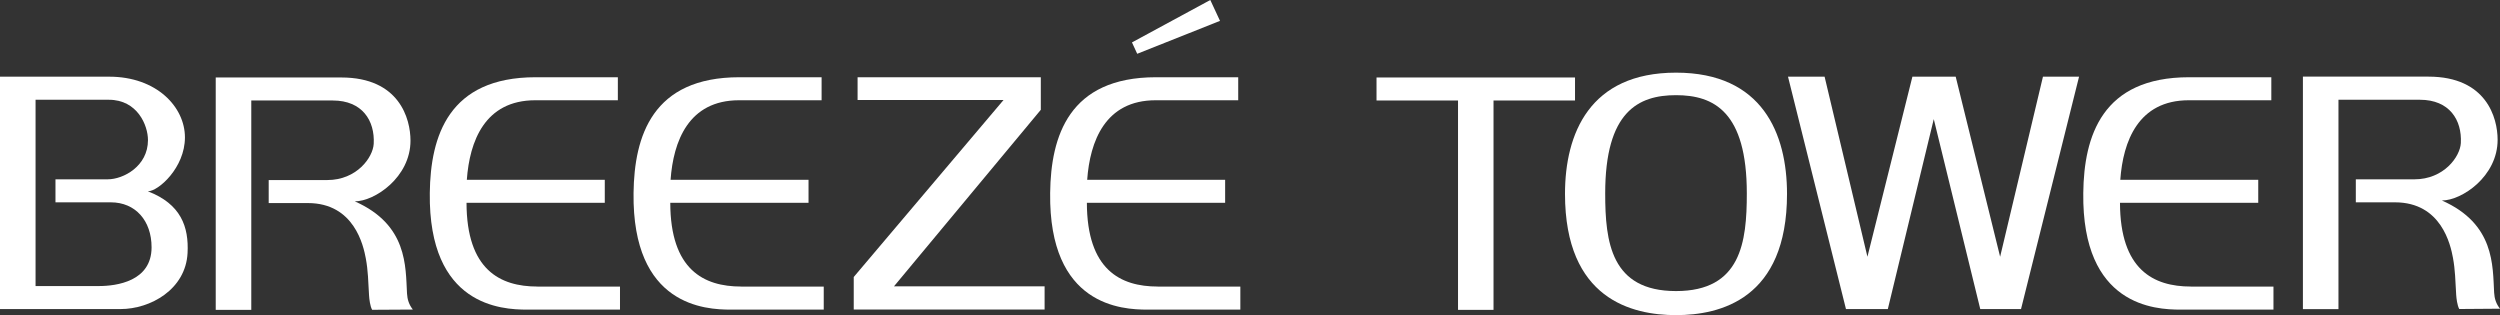
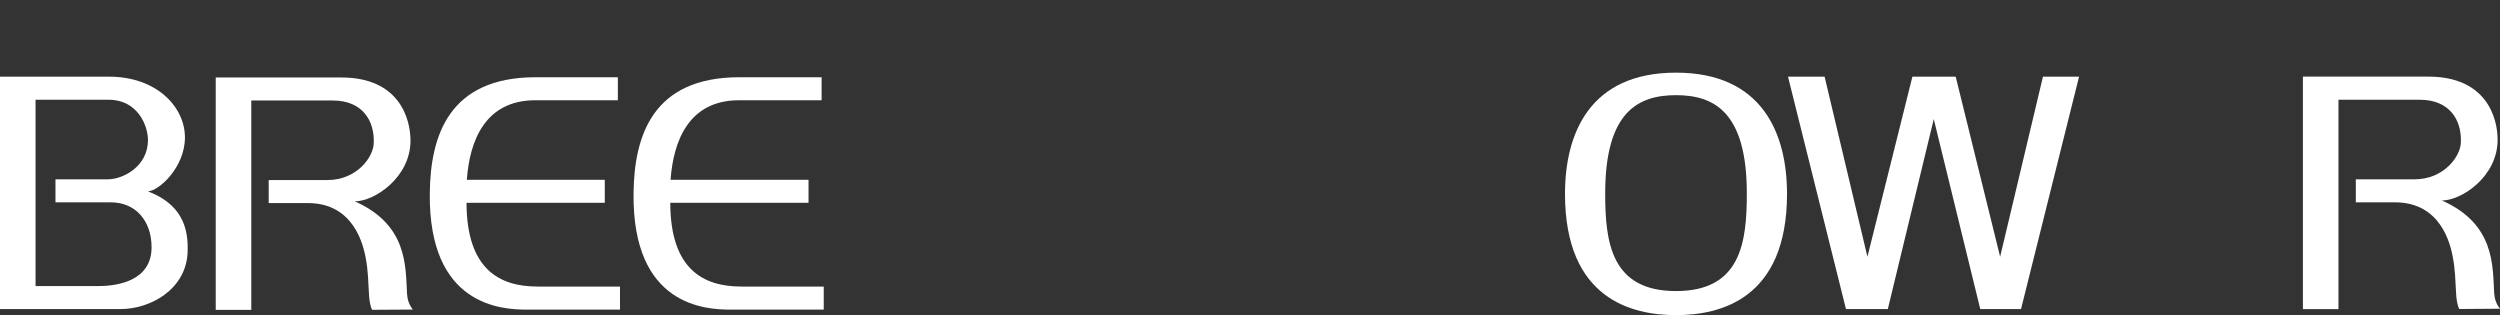
<svg xmlns="http://www.w3.org/2000/svg" width="238" height="30" viewBox="0 0 238 30" fill="none">
  <rect x="0" y="0" width="238" height="30" fill="#333333" stroke="none" />
  <g clip-path="url(#clip0_367_3179)">
-     <path d="M208.57 27.279C205.016 27.279 201.835 25.683 201.823 19.309H214.985V17.118H201.852C202.114 13.459 203.557 9.544 208.372 9.544H216.23V7.353H208.401C200.113 7.353 198.392 12.964 198.328 18.365C198.188 29.144 205.179 29.476 207.581 29.476H216.434V27.285H208.576L208.57 27.279Z" fill="white" />
    <path d="M148.988 18.458C148.988 12.731 151.326 6.916 159.556 6.916C167.786 6.916 170.124 12.731 170.124 18.458C170.124 28.474 163.756 30 159.556 30C155.357 30 148.988 28.474 148.988 18.458ZM159.556 27.71C165.751 27.71 166.297 23.043 166.297 18.412C166.297 10.639 163.162 9.06 159.556 9.06C155.95 9.06 152.815 10.639 152.815 18.412C152.815 23.043 153.362 27.71 159.556 27.71Z" fill="white" />
    <path d="M219.237 7.295H231.189C236.709 7.295 237.773 11.216 237.773 13.308C237.773 16.798 234.359 19.087 232.469 19.087C237.511 21.313 237.296 25.287 237.442 27.862C237.471 28.41 237.628 28.928 238 29.389L234.121 29.418C233.923 29.062 233.853 28.398 233.83 28.083C233.748 26.708 233.737 25.7 233.521 24.541C233.295 23.323 232.428 19.262 228.002 19.262H224.274V17.072H229.846C232.666 17.072 234.202 14.91 234.272 13.617C234.388 11.432 233.196 9.497 230.375 9.497H222.622V29.429H219.237V7.295Z" fill="white" />
-     <path d="M149.942 7.376H131.045V9.567H138.804V29.499H142.183V9.567H149.942V7.376Z" fill="white" />
    <path d="M173.702 7.301H170.218L175.737 29.424H179.721L184.095 11.338L188.521 29.424H192.401L197.926 7.301H194.489L190.412 24.442L186.183 7.301H182.06L177.779 24.442L173.702 7.301Z" fill="white" />
    <path d="M0 7.3H10.394C14.919 7.3 17.606 10.19 17.606 13.08C17.606 15.97 15.07 18.213 14.075 18.213C17.239 19.425 17.984 21.604 17.856 24.092C17.675 27.564 14.308 29.423 11.475 29.423H0V7.3ZM3.385 27.232H9.405C11.097 27.232 14.43 26.784 14.43 23.544C14.43 21.004 12.889 19.262 10.551 19.262H5.281V17.071H10.254C11.749 17.071 14.087 15.824 14.087 13.336C14.087 11.944 13.092 9.497 10.359 9.497H3.385V27.238V27.232Z" fill="white" />
    <path d="M51.16 27.279C47.606 27.279 44.424 25.683 44.413 19.309H57.575V17.118H44.442C44.703 13.459 46.146 9.544 50.962 9.544H58.819V7.353H50.991C42.703 7.353 40.981 12.964 40.917 18.365C40.778 29.144 47.769 29.476 50.171 29.476H59.023V27.285H51.165L51.16 27.279Z" fill="white" />
    <path d="M70.556 27.279C67.003 27.279 63.821 25.683 63.81 19.309H76.972V17.118H63.839C64.1 13.459 65.543 9.544 70.359 9.544H78.216V7.353H70.388C62.1 7.353 60.384 12.964 60.314 18.365C60.175 29.144 67.166 29.476 69.568 29.476H78.42V27.285H70.562L70.556 27.279Z" fill="white" />
    <path d="M20.543 7.376H32.495C38.015 7.376 39.079 11.297 39.079 13.389C39.079 16.879 35.665 19.169 33.775 19.169C38.818 21.394 38.602 25.368 38.748 27.943C38.777 28.491 38.934 29.009 39.306 29.47L35.427 29.493C35.229 29.137 35.159 28.473 35.136 28.159C35.054 26.778 35.043 25.776 34.828 24.616C34.601 23.398 33.734 19.332 29.308 19.332H25.58V17.141H31.152C33.973 17.141 35.508 14.979 35.578 13.686C35.694 11.501 34.502 9.567 31.681 9.567H23.922V29.499H20.537V7.376H20.543Z" fill="white" />
-     <path d="M99.085 7.353H81.642V9.52H95.537L81.276 26.37V29.47H99.446V27.256H85.109L99.085 10.453V7.353Z" fill="white" />
-     <path d="M110.218 27.279C106.664 27.279 103.482 25.683 103.471 19.309H116.633V17.118H103.5C103.762 13.459 105.204 9.544 110.02 9.544H117.878V7.353H110.049C101.761 7.353 100.039 12.964 99.975 18.365C99.836 29.144 106.827 29.476 109.229 29.476H118.081V27.285H110.223L110.218 27.279Z" fill="white" />
-     <path d="M115.22 0L107.763 4.038L108.263 5.121L116.144 1.987L115.22 0Z" fill="white" />
  </g>
  <defs>
    <clipPath id="clip0_367_3179">
      <rect width="238" height="30" fill="white" />
    </clipPath>
  </defs>
</svg>